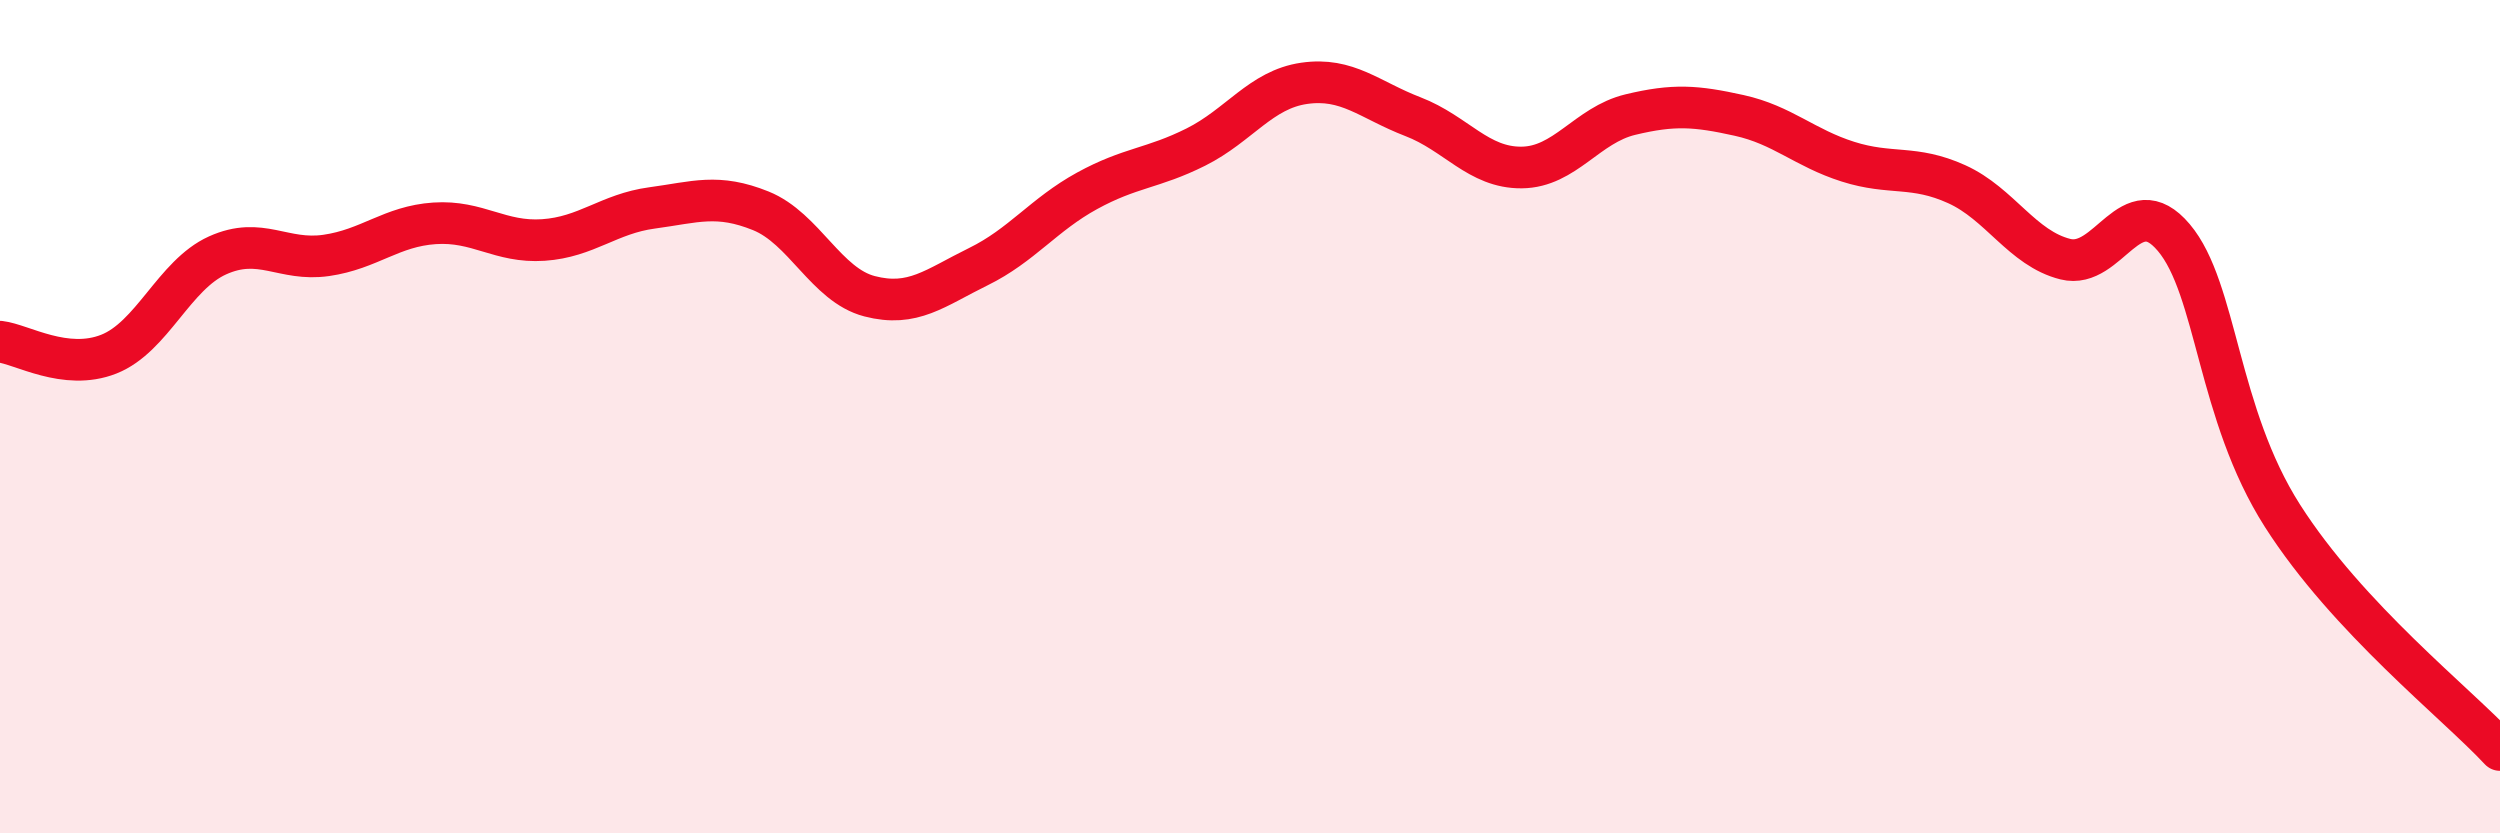
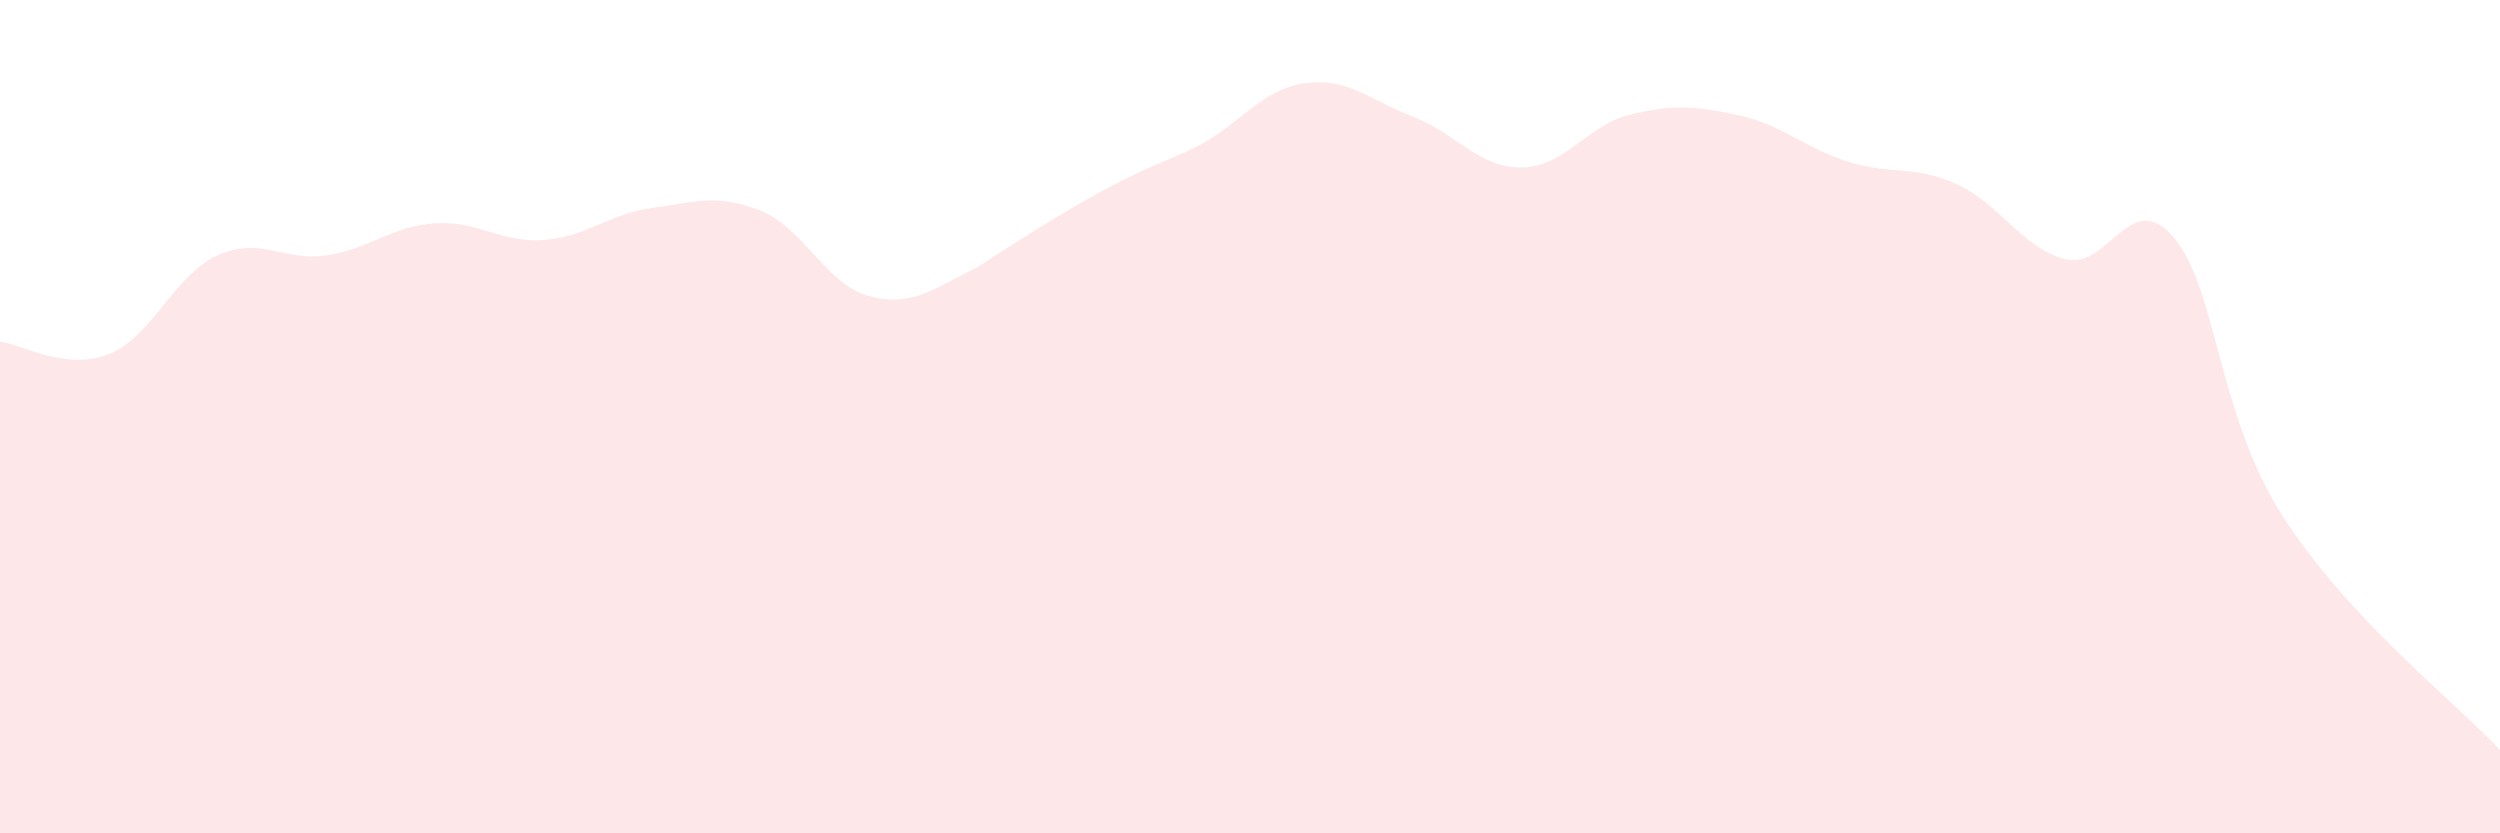
<svg xmlns="http://www.w3.org/2000/svg" width="60" height="20" viewBox="0 0 60 20">
-   <path d="M 0,8.2 C 0.52,8.26 1.57,8.91 2.61,8.5 C 3.65,8.09 4.18,6.6 5.22,6.13 C 6.26,5.66 6.79,6.28 7.83,6.13 C 8.87,5.98 9.39,5.43 10.43,5.36 C 11.47,5.29 12,5.83 13.04,5.76 C 14.08,5.69 14.61,5.13 15.65,4.99 C 16.69,4.85 17.22,4.64 18.26,5.06 C 19.3,5.48 19.83,6.84 20.87,7.11 C 21.91,7.38 22.44,6.91 23.48,6.4 C 24.52,5.89 25.05,5.15 26.09,4.58 C 27.13,4.01 27.66,4.05 28.7,3.53 C 29.74,3.01 30.26,2.15 31.3,2 C 32.34,1.85 32.87,2.4 33.91,2.8 C 34.95,3.2 35.48,4.03 36.52,4.02 C 37.56,4.01 38.09,3 39.13,2.75 C 40.17,2.5 40.7,2.54 41.74,2.77 C 42.78,3 43.31,3.55 44.35,3.88 C 45.39,4.21 45.92,3.95 46.96,4.42 C 48,4.89 48.53,5.96 49.57,6.22 C 50.61,6.48 51.13,4.47 52.17,5.7 C 53.21,6.93 53.21,9.92 54.78,12.38 C 56.35,14.84 58.96,16.88 60,18L60 20L0 20Z" fill="#EB0A25" opacity="0.1" stroke-linecap="round" stroke-linejoin="round" />
-   <path d="M 0,8.2 C 0.52,8.26 1.57,8.91 2.61,8.5 C 3.65,8.09 4.18,6.6 5.22,6.13 C 6.26,5.66 6.79,6.28 7.83,6.13 C 8.87,5.98 9.39,5.43 10.43,5.36 C 11.47,5.29 12,5.83 13.04,5.76 C 14.08,5.69 14.61,5.13 15.65,4.99 C 16.69,4.85 17.22,4.64 18.26,5.06 C 19.3,5.48 19.83,6.84 20.87,7.11 C 21.91,7.38 22.44,6.91 23.48,6.4 C 24.52,5.89 25.05,5.15 26.09,4.58 C 27.13,4.01 27.66,4.05 28.7,3.53 C 29.74,3.01 30.26,2.15 31.3,2 C 32.34,1.85 32.87,2.4 33.91,2.8 C 34.95,3.2 35.48,4.03 36.52,4.02 C 37.56,4.01 38.09,3 39.13,2.75 C 40.17,2.5 40.7,2.54 41.74,2.77 C 42.78,3 43.31,3.55 44.35,3.88 C 45.39,4.21 45.92,3.95 46.96,4.42 C 48,4.89 48.53,5.96 49.57,6.22 C 50.61,6.48 51.13,4.47 52.17,5.7 C 53.21,6.93 53.21,9.92 54.78,12.38 C 56.35,14.84 58.96,16.88 60,18" stroke="#EB0A25" stroke-width="1" fill="none" stroke-linecap="round" stroke-linejoin="round" />
+   <path d="M 0,8.2 C 0.52,8.26 1.57,8.91 2.61,8.5 C 3.65,8.09 4.18,6.6 5.22,6.13 C 6.26,5.66 6.79,6.28 7.83,6.13 C 8.87,5.98 9.39,5.43 10.43,5.36 C 11.47,5.29 12,5.83 13.04,5.76 C 14.08,5.69 14.61,5.13 15.65,4.99 C 16.69,4.85 17.22,4.64 18.26,5.06 C 19.3,5.48 19.83,6.84 20.87,7.11 C 21.91,7.38 22.44,6.91 23.48,6.4 C 27.13,4.01 27.66,4.05 28.7,3.53 C 29.74,3.01 30.26,2.15 31.3,2 C 32.34,1.85 32.87,2.4 33.91,2.8 C 34.95,3.2 35.48,4.03 36.52,4.02 C 37.56,4.01 38.09,3 39.13,2.75 C 40.17,2.5 40.7,2.54 41.74,2.77 C 42.78,3 43.31,3.55 44.35,3.88 C 45.39,4.21 45.92,3.95 46.96,4.42 C 48,4.89 48.53,5.96 49.57,6.22 C 50.61,6.48 51.13,4.47 52.17,5.7 C 53.21,6.93 53.21,9.92 54.78,12.38 C 56.35,14.84 58.96,16.88 60,18L60 20L0 20Z" fill="#EB0A25" opacity="0.1" stroke-linecap="round" stroke-linejoin="round" />
</svg>